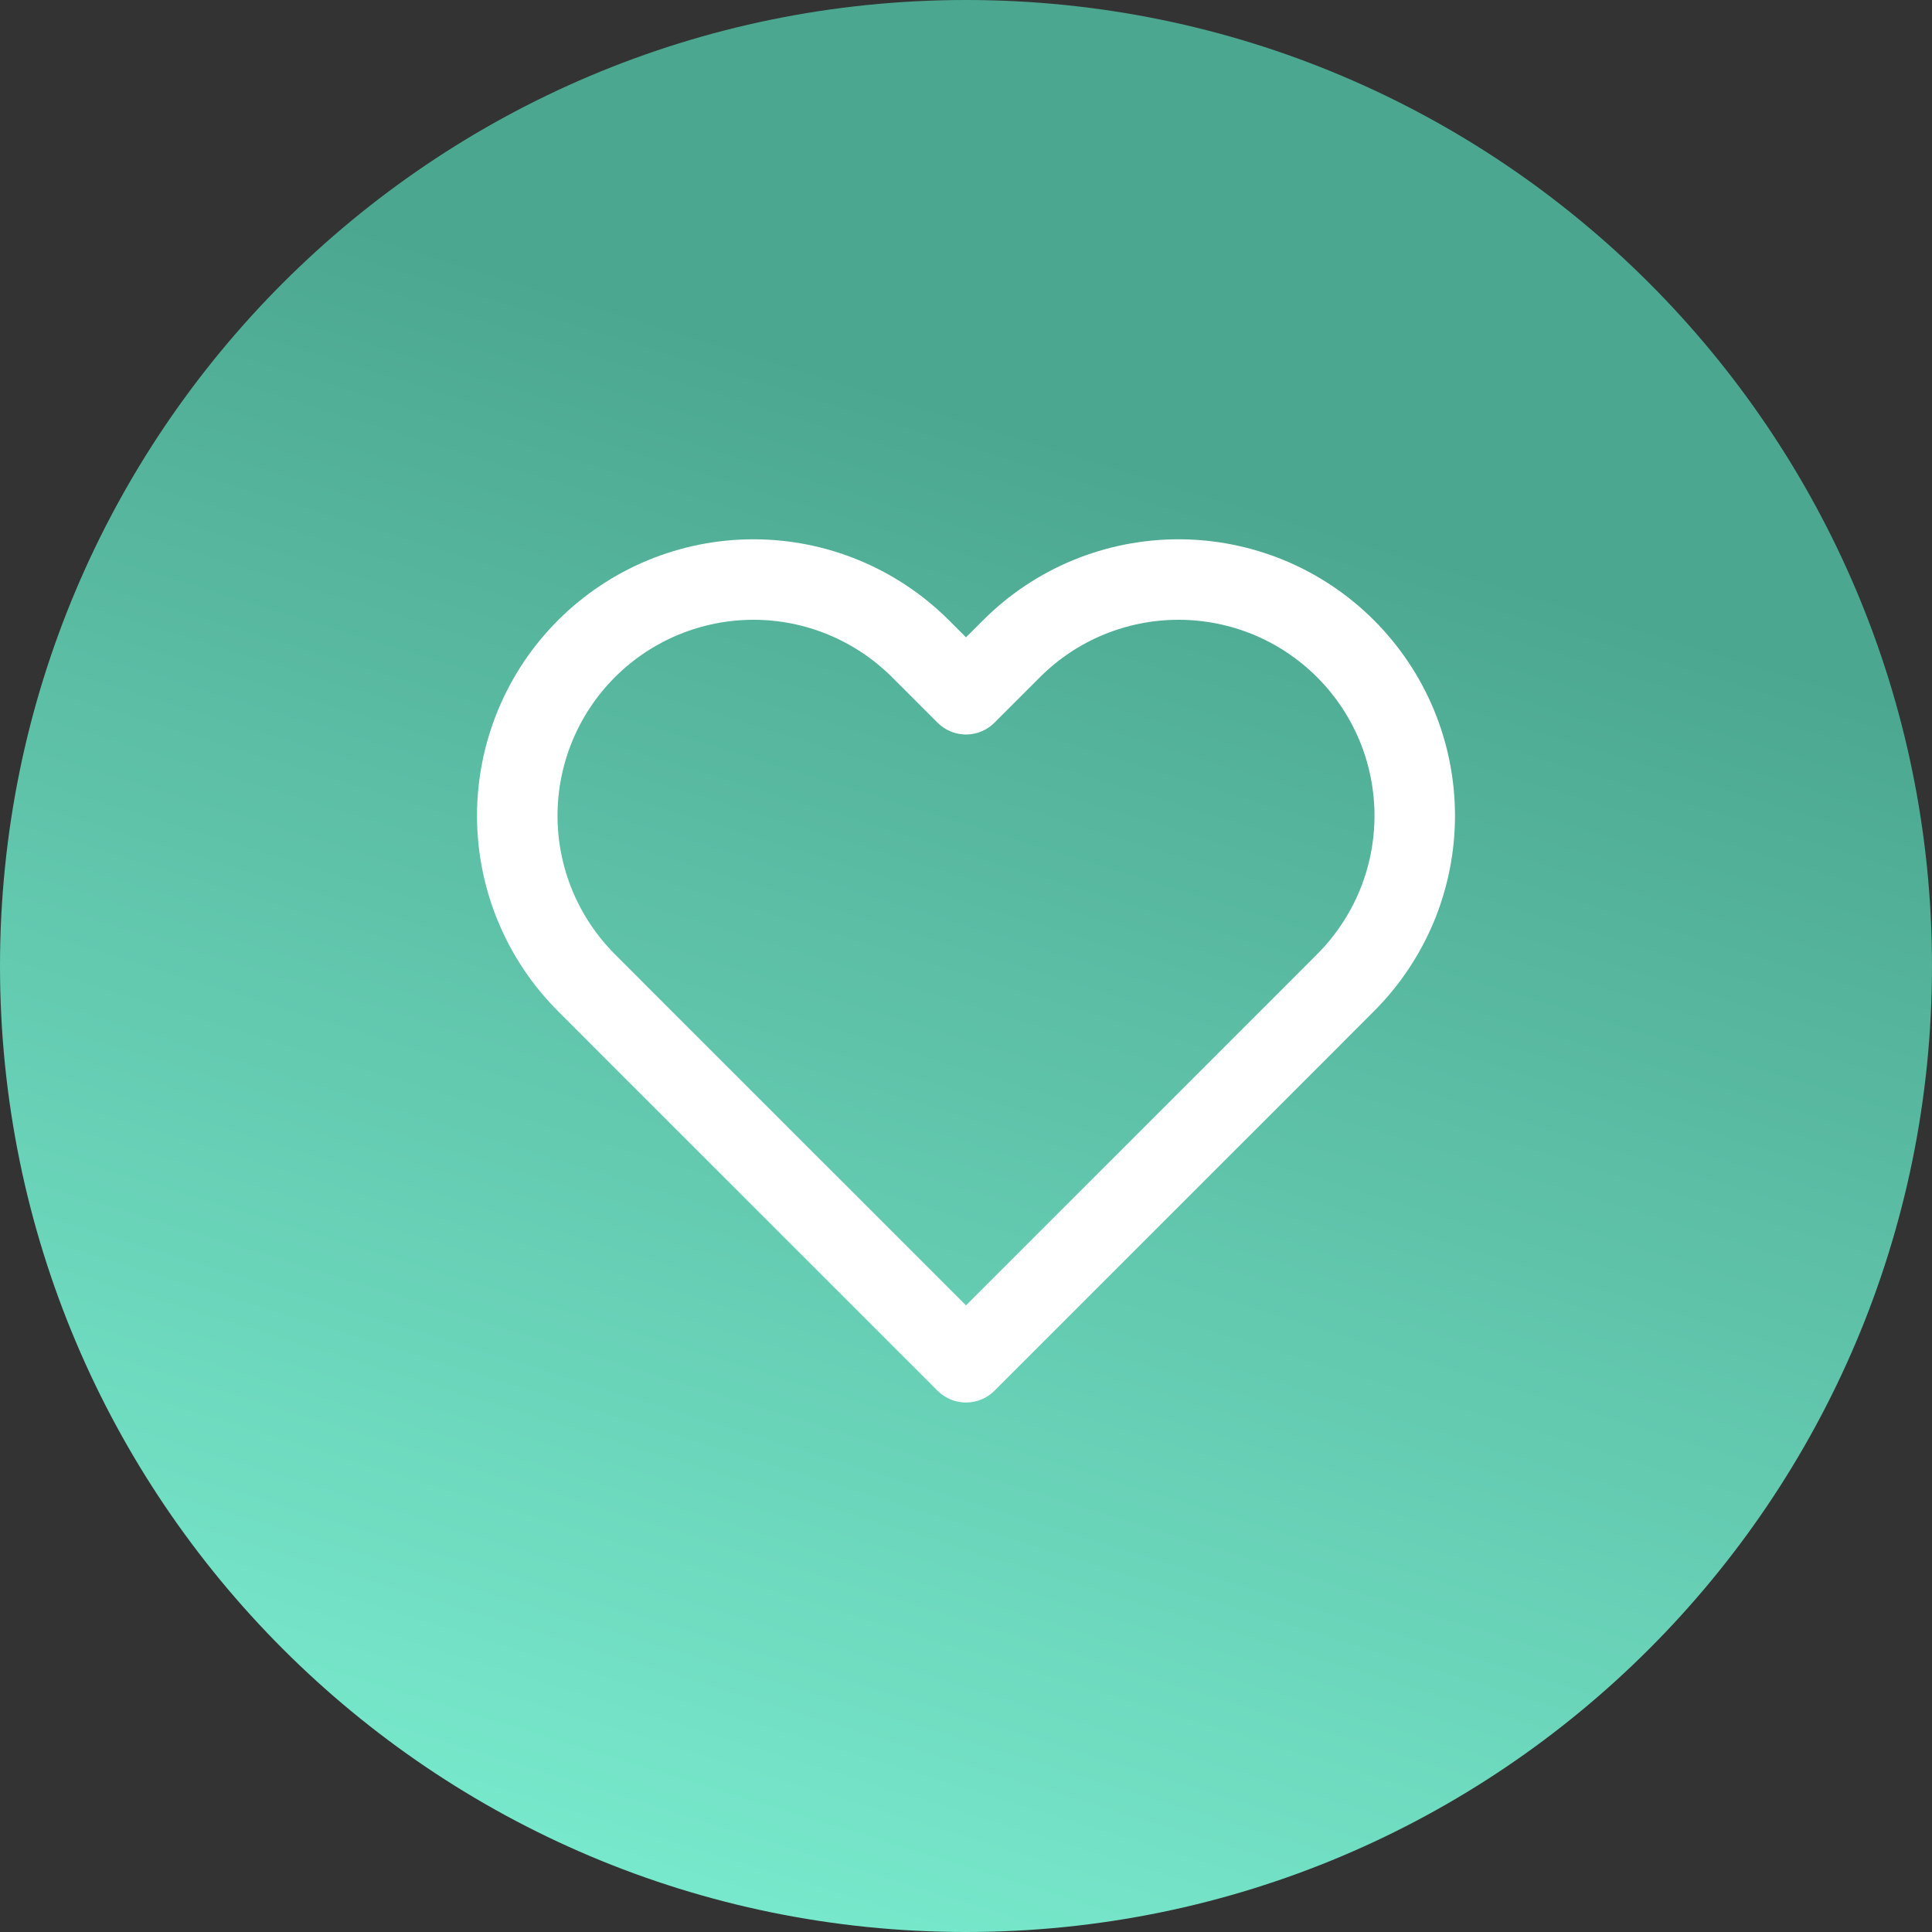
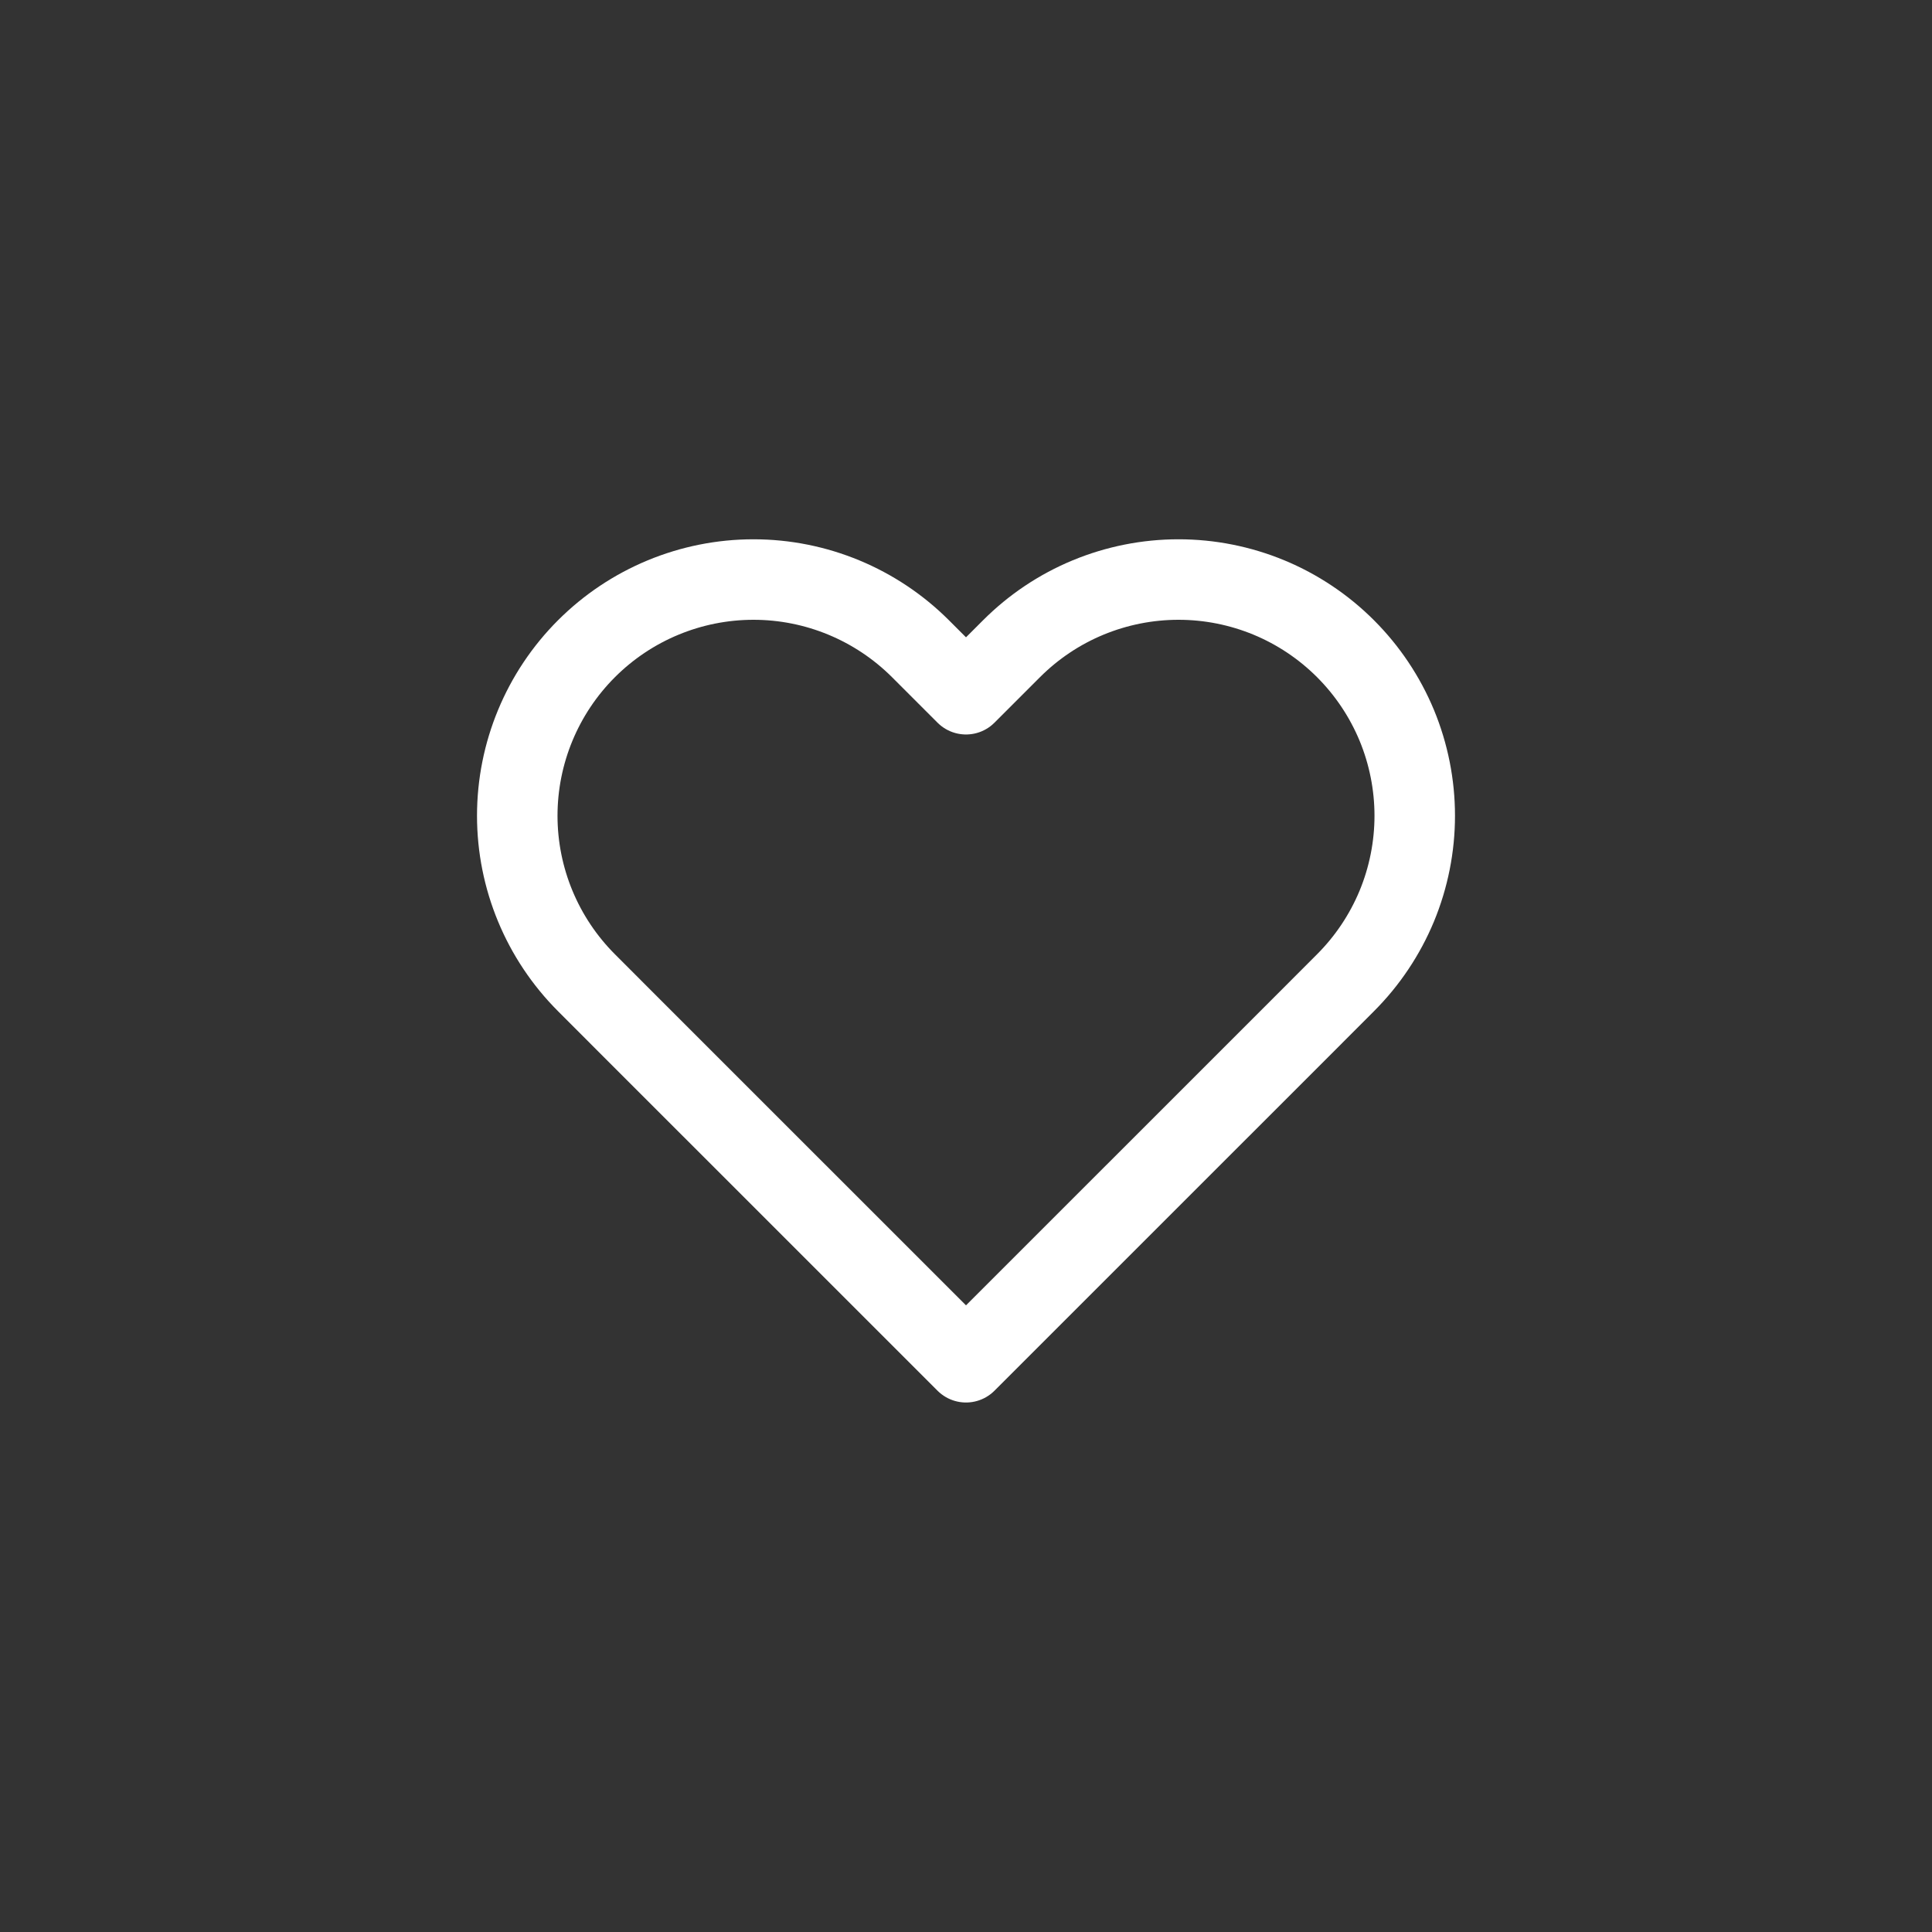
<svg xmlns="http://www.w3.org/2000/svg" width="30" height="30" viewBox="0 0 30 30" fill="none">
  <rect x="0" y="0" width="30" height="30" fill="#333333" stroke="none" />
-   <path d="M30 15C30 6.716 23.284 0 15 0C6.716 0 0 6.716 0 15C0 23.284 6.716 30 15 30C23.284 30 30 23.284 30 15Z" fill="url(#paint0_linear_8195_6893)" />
  <path d="M20.893 10.073C20.553 9.733 20.148 9.462 19.704 9.278C19.259 9.094 18.782 8.999 18.3 8.999C17.818 8.999 17.341 9.094 16.896 9.278C16.451 9.462 16.047 9.733 15.707 10.073L15 10.78L14.293 10.073C13.605 9.386 12.673 8.999 11.7 8.999C10.727 8.999 9.794 9.386 9.107 10.073C8.419 10.761 8.032 11.694 8.032 12.667C8.032 13.639 8.419 14.572 9.107 15.26L9.813 15.967L15 21.153L20.187 15.967L20.893 15.26C21.234 14.919 21.504 14.515 21.689 14.07C21.873 13.625 21.968 13.148 21.968 12.667C21.968 12.185 21.873 11.708 21.689 11.263C21.504 10.818 21.234 10.414 20.893 10.073Z" stroke="white" stroke-width="1.25" stroke-linecap="round" stroke-linejoin="round" />
  <defs>
    <linearGradient id="paint0_linear_8195_6893" x1="18" y1="7.309" x2="9.5" y2="34.809" gradientUnits="userSpaceOnUse">
      <stop stop-color="#4CA790" />
      <stop offset="1" stop-color="#82F8DA" />
    </linearGradient>
  </defs>
</svg>